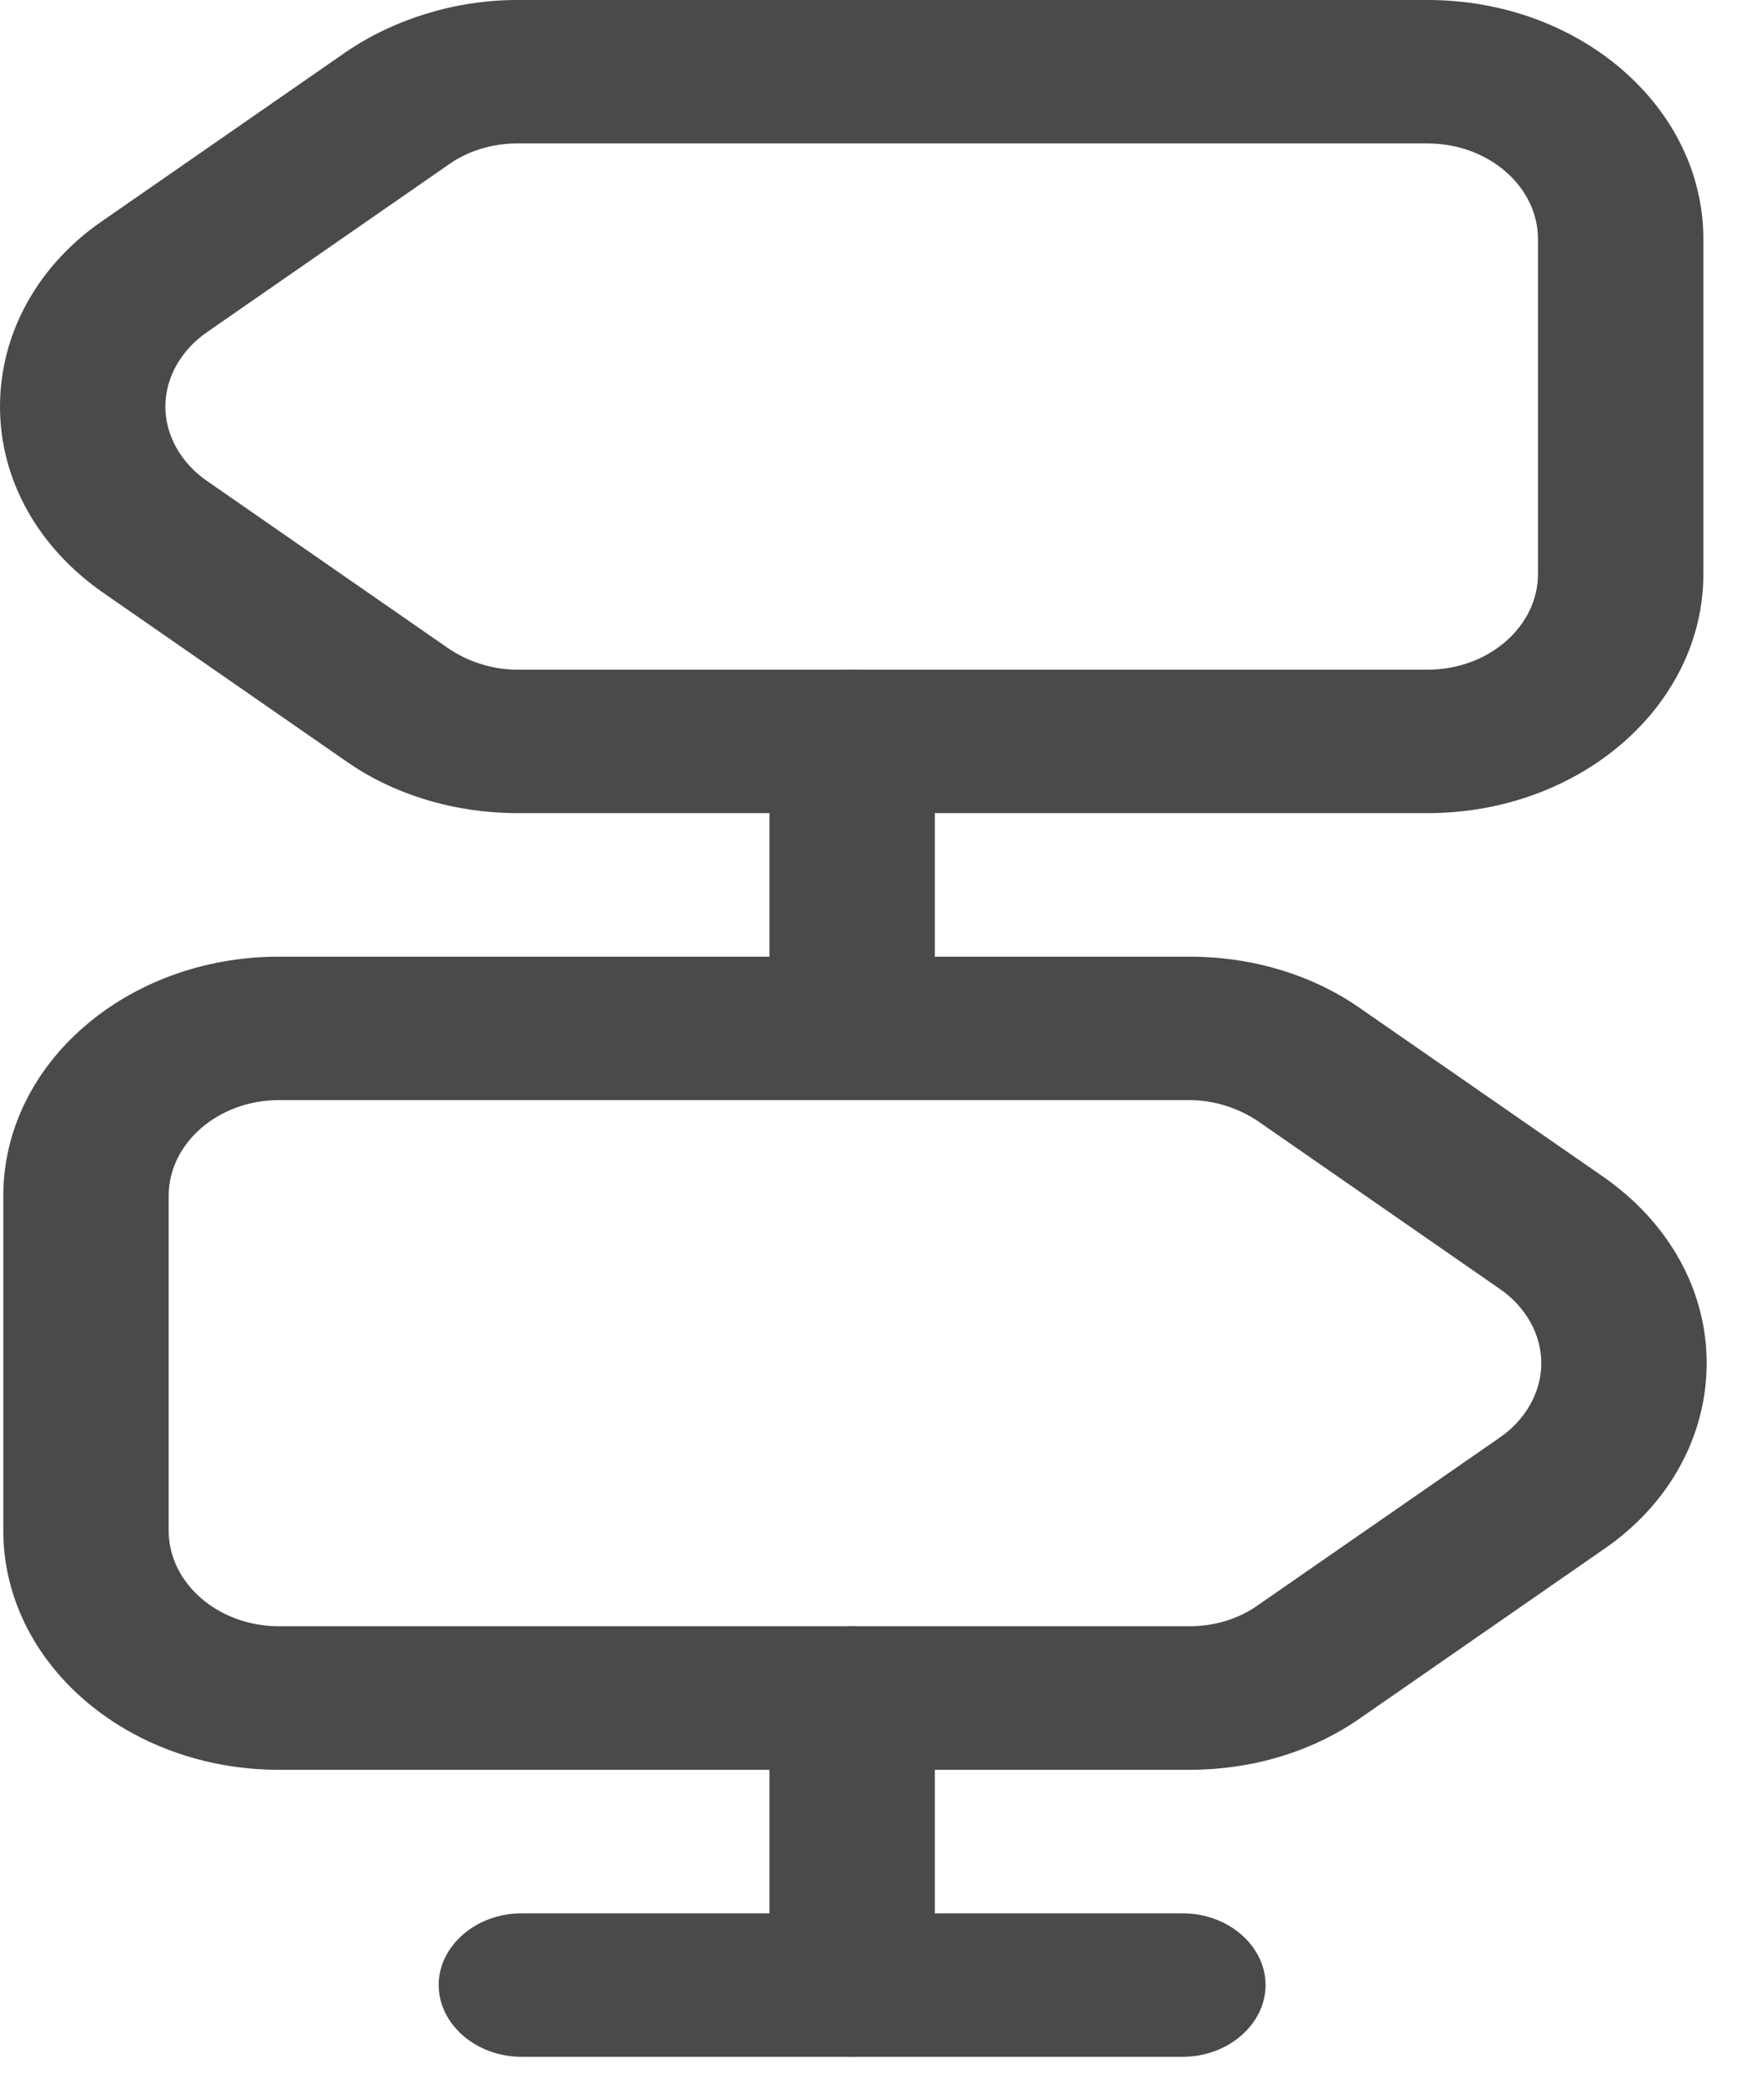
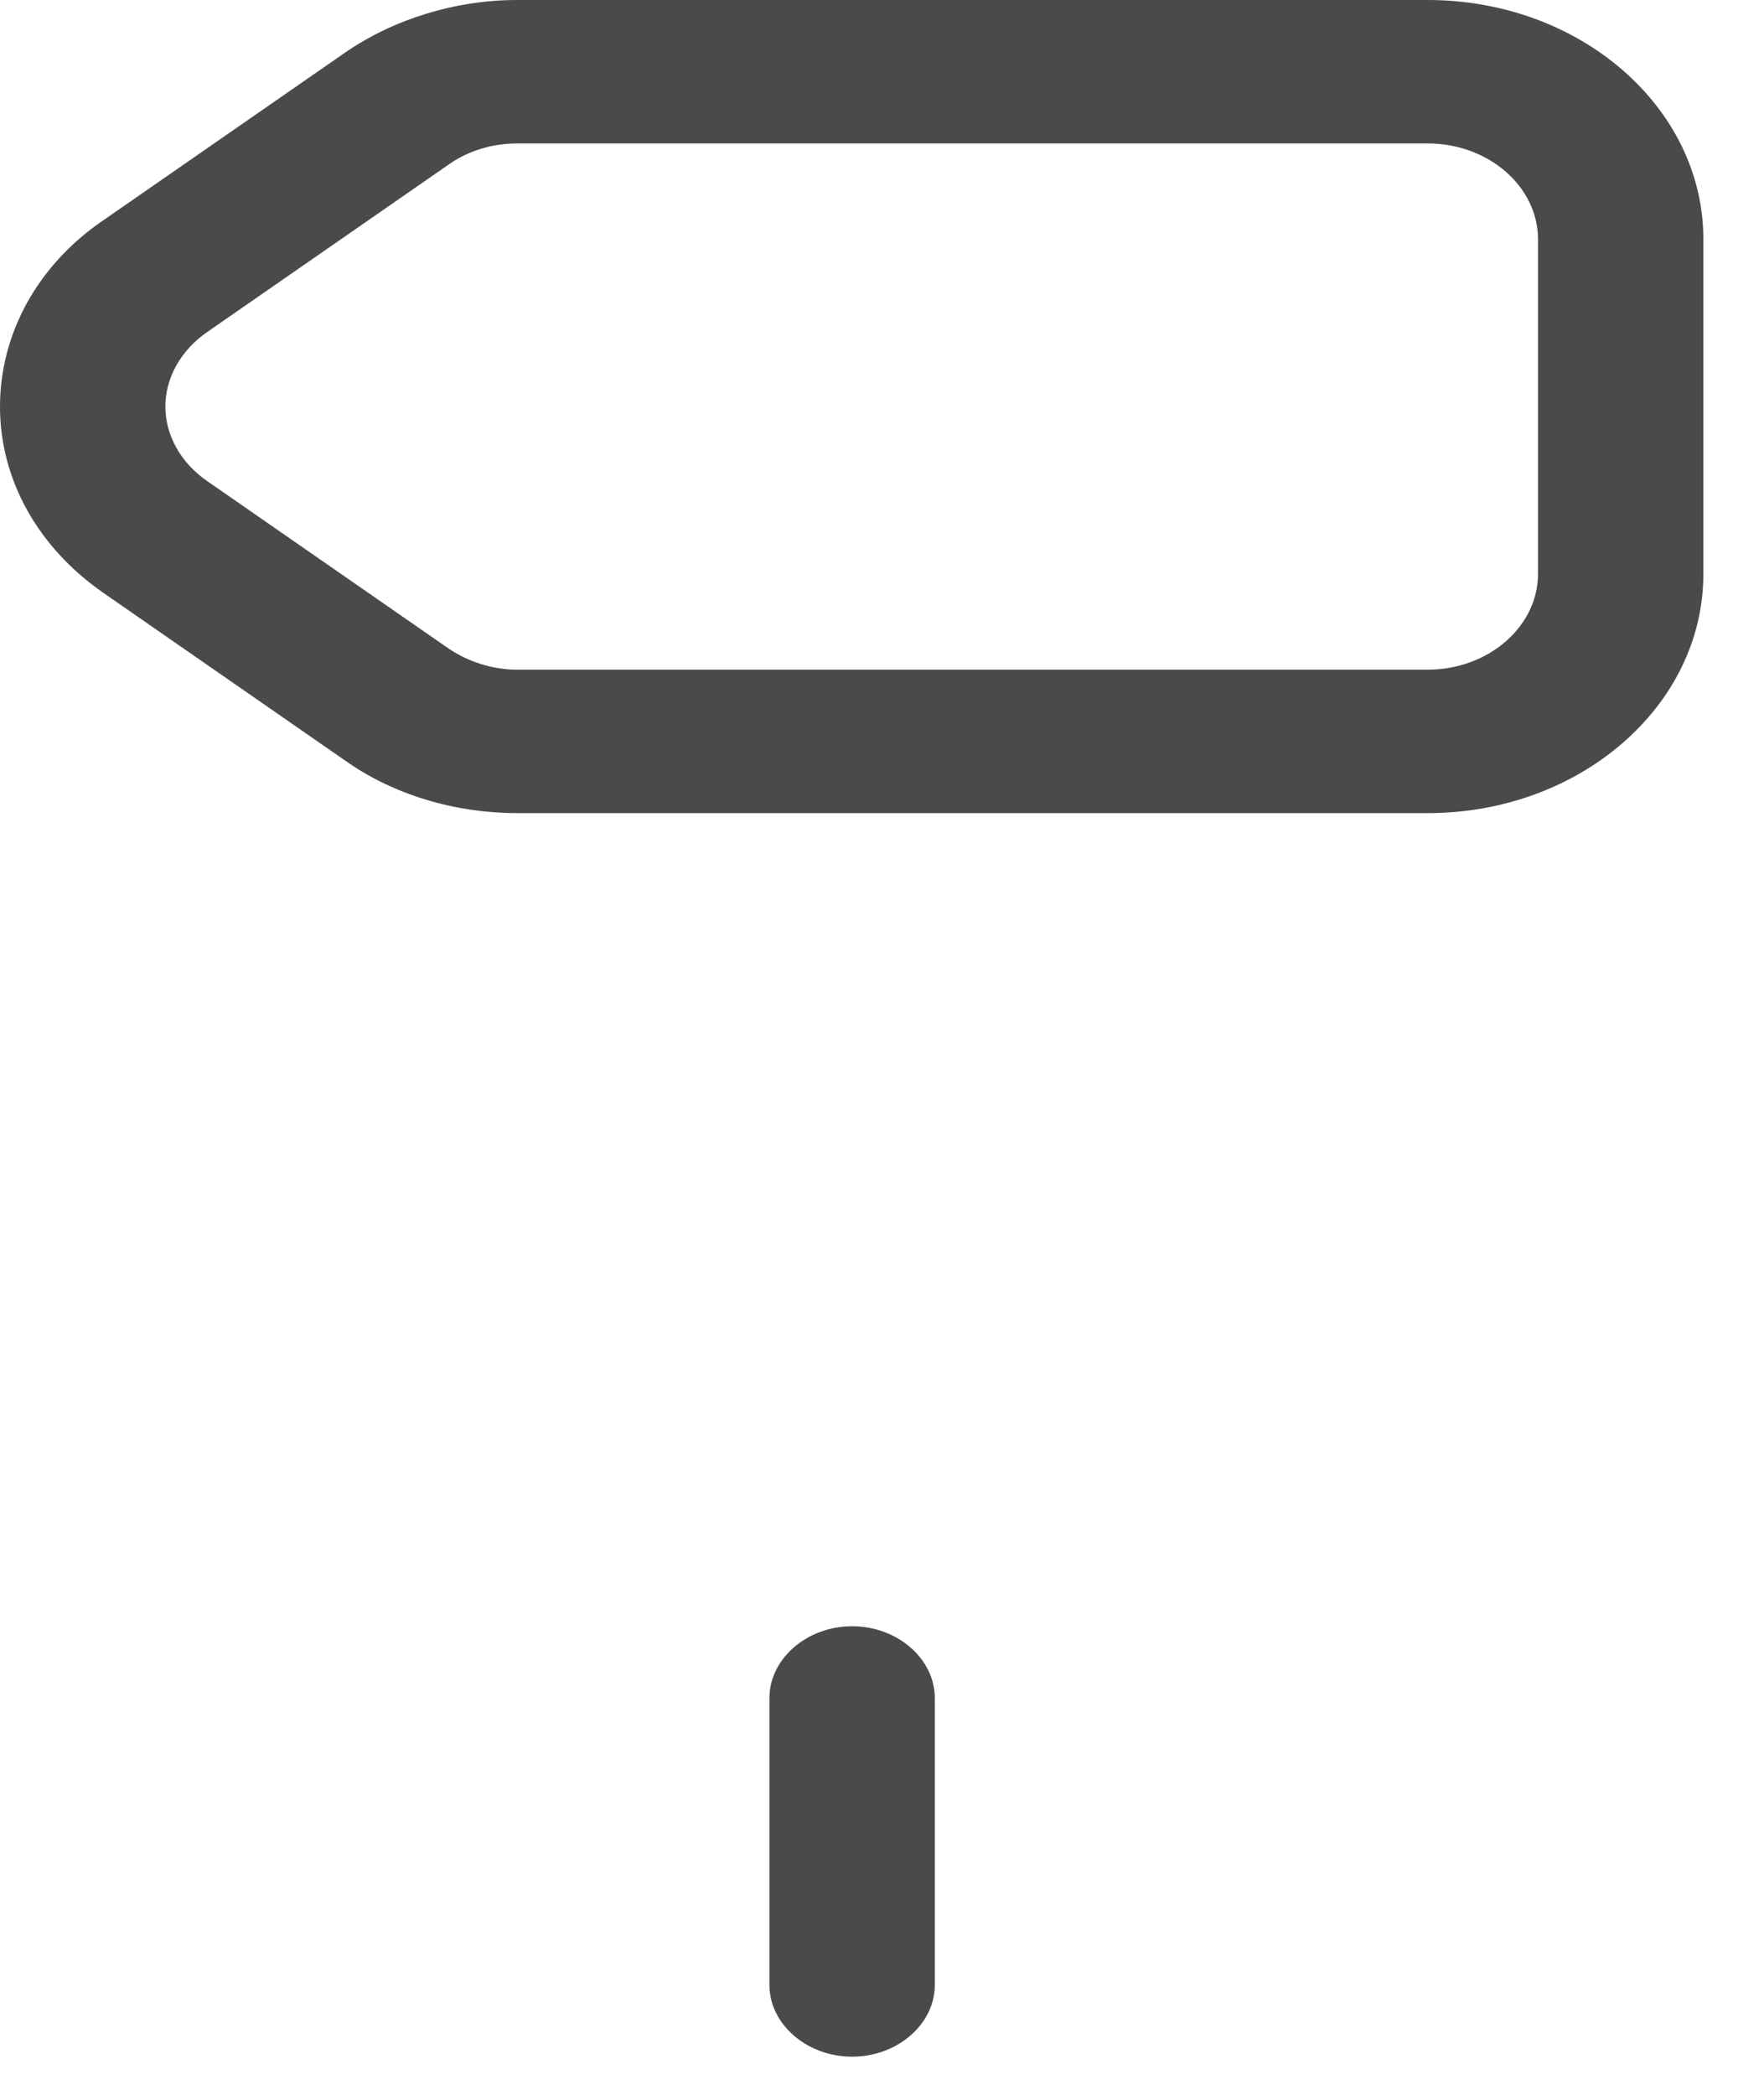
<svg xmlns="http://www.w3.org/2000/svg" width="16" height="19" viewBox="0 0 16 19" fill="none">
  <path d="M12.95 7.375H4.69C4.13 7.375 3.57 7.21 3.13 6.898L0.94 5.379C0.34 4.963 0 4.347 0 3.688C0 3.028 0.34 2.403 0.94 1.996L3.13 0.477C3.57 0.174 4.13 0 4.69 0H12.95C14.33 0 15.45 0.972 15.45 2.169V5.206C15.45 6.403 14.33 7.375 12.95 7.375ZM4.69 1.301C4.46 1.301 4.24 1.371 4.07 1.492L1.88 3.011C1.64 3.176 1.5 3.427 1.5 3.688C1.5 3.948 1.64 4.199 1.88 4.364L4.07 5.883C4.25 6.004 4.47 6.074 4.69 6.074H12.95C13.5 6.074 13.95 5.683 13.95 5.206V2.169C13.95 1.692 13.5 1.301 12.95 1.301H4.69Z" fill="#4A4A4A" />
-   <path d="M10.79 16.052H2.53C1.15 16.052 0.03 15.08 0.03 13.883V10.846C0.03 9.649 1.15 8.677 2.53 8.677H10.79C11.36 8.677 11.91 8.842 12.35 9.154L14.54 10.672C15.14 11.089 15.48 11.705 15.48 12.364C15.48 13.024 15.14 13.648 14.54 14.056L12.35 15.575C11.91 15.887 11.36 16.052 10.79 16.052ZM2.53 9.978C1.98 9.978 1.53 10.369 1.53 10.846V13.883C1.53 14.36 1.98 14.75 2.53 14.75H10.79C11.02 14.75 11.24 14.681 11.41 14.559L13.6 13.041C13.84 12.876 13.98 12.625 13.98 12.364C13.98 12.104 13.84 11.852 13.6 11.688L11.41 10.169C11.23 10.048 11.01 9.978 10.79 9.978H2.53Z" fill="#4A4A4A" />
-   <path d="M7.729 9.978C7.319 9.978 6.979 9.683 6.979 9.327V6.724C6.979 6.368 7.319 6.073 7.729 6.073C8.139 6.073 8.479 6.368 8.479 6.724V9.327C8.479 9.683 8.139 9.978 7.729 9.978Z" fill="#4A4A4A" />
  <path d="M7.729 18.654C7.319 18.654 6.979 18.36 6.979 18.004V15.401C6.979 15.045 7.319 14.75 7.729 14.75C8.139 14.75 8.479 15.045 8.479 15.401V18.004C8.479 18.36 8.139 18.654 7.729 18.654Z" fill="#4A4A4A" />
-   <path d="M10.729 18.655H4.729C4.319 18.655 3.979 18.36 3.979 18.004C3.979 17.648 4.319 17.354 4.729 17.354H10.729C11.139 17.354 11.479 17.648 11.479 18.004C11.479 18.36 11.139 18.655 10.729 18.655Z" fill="#4A4A4A" />
</svg>